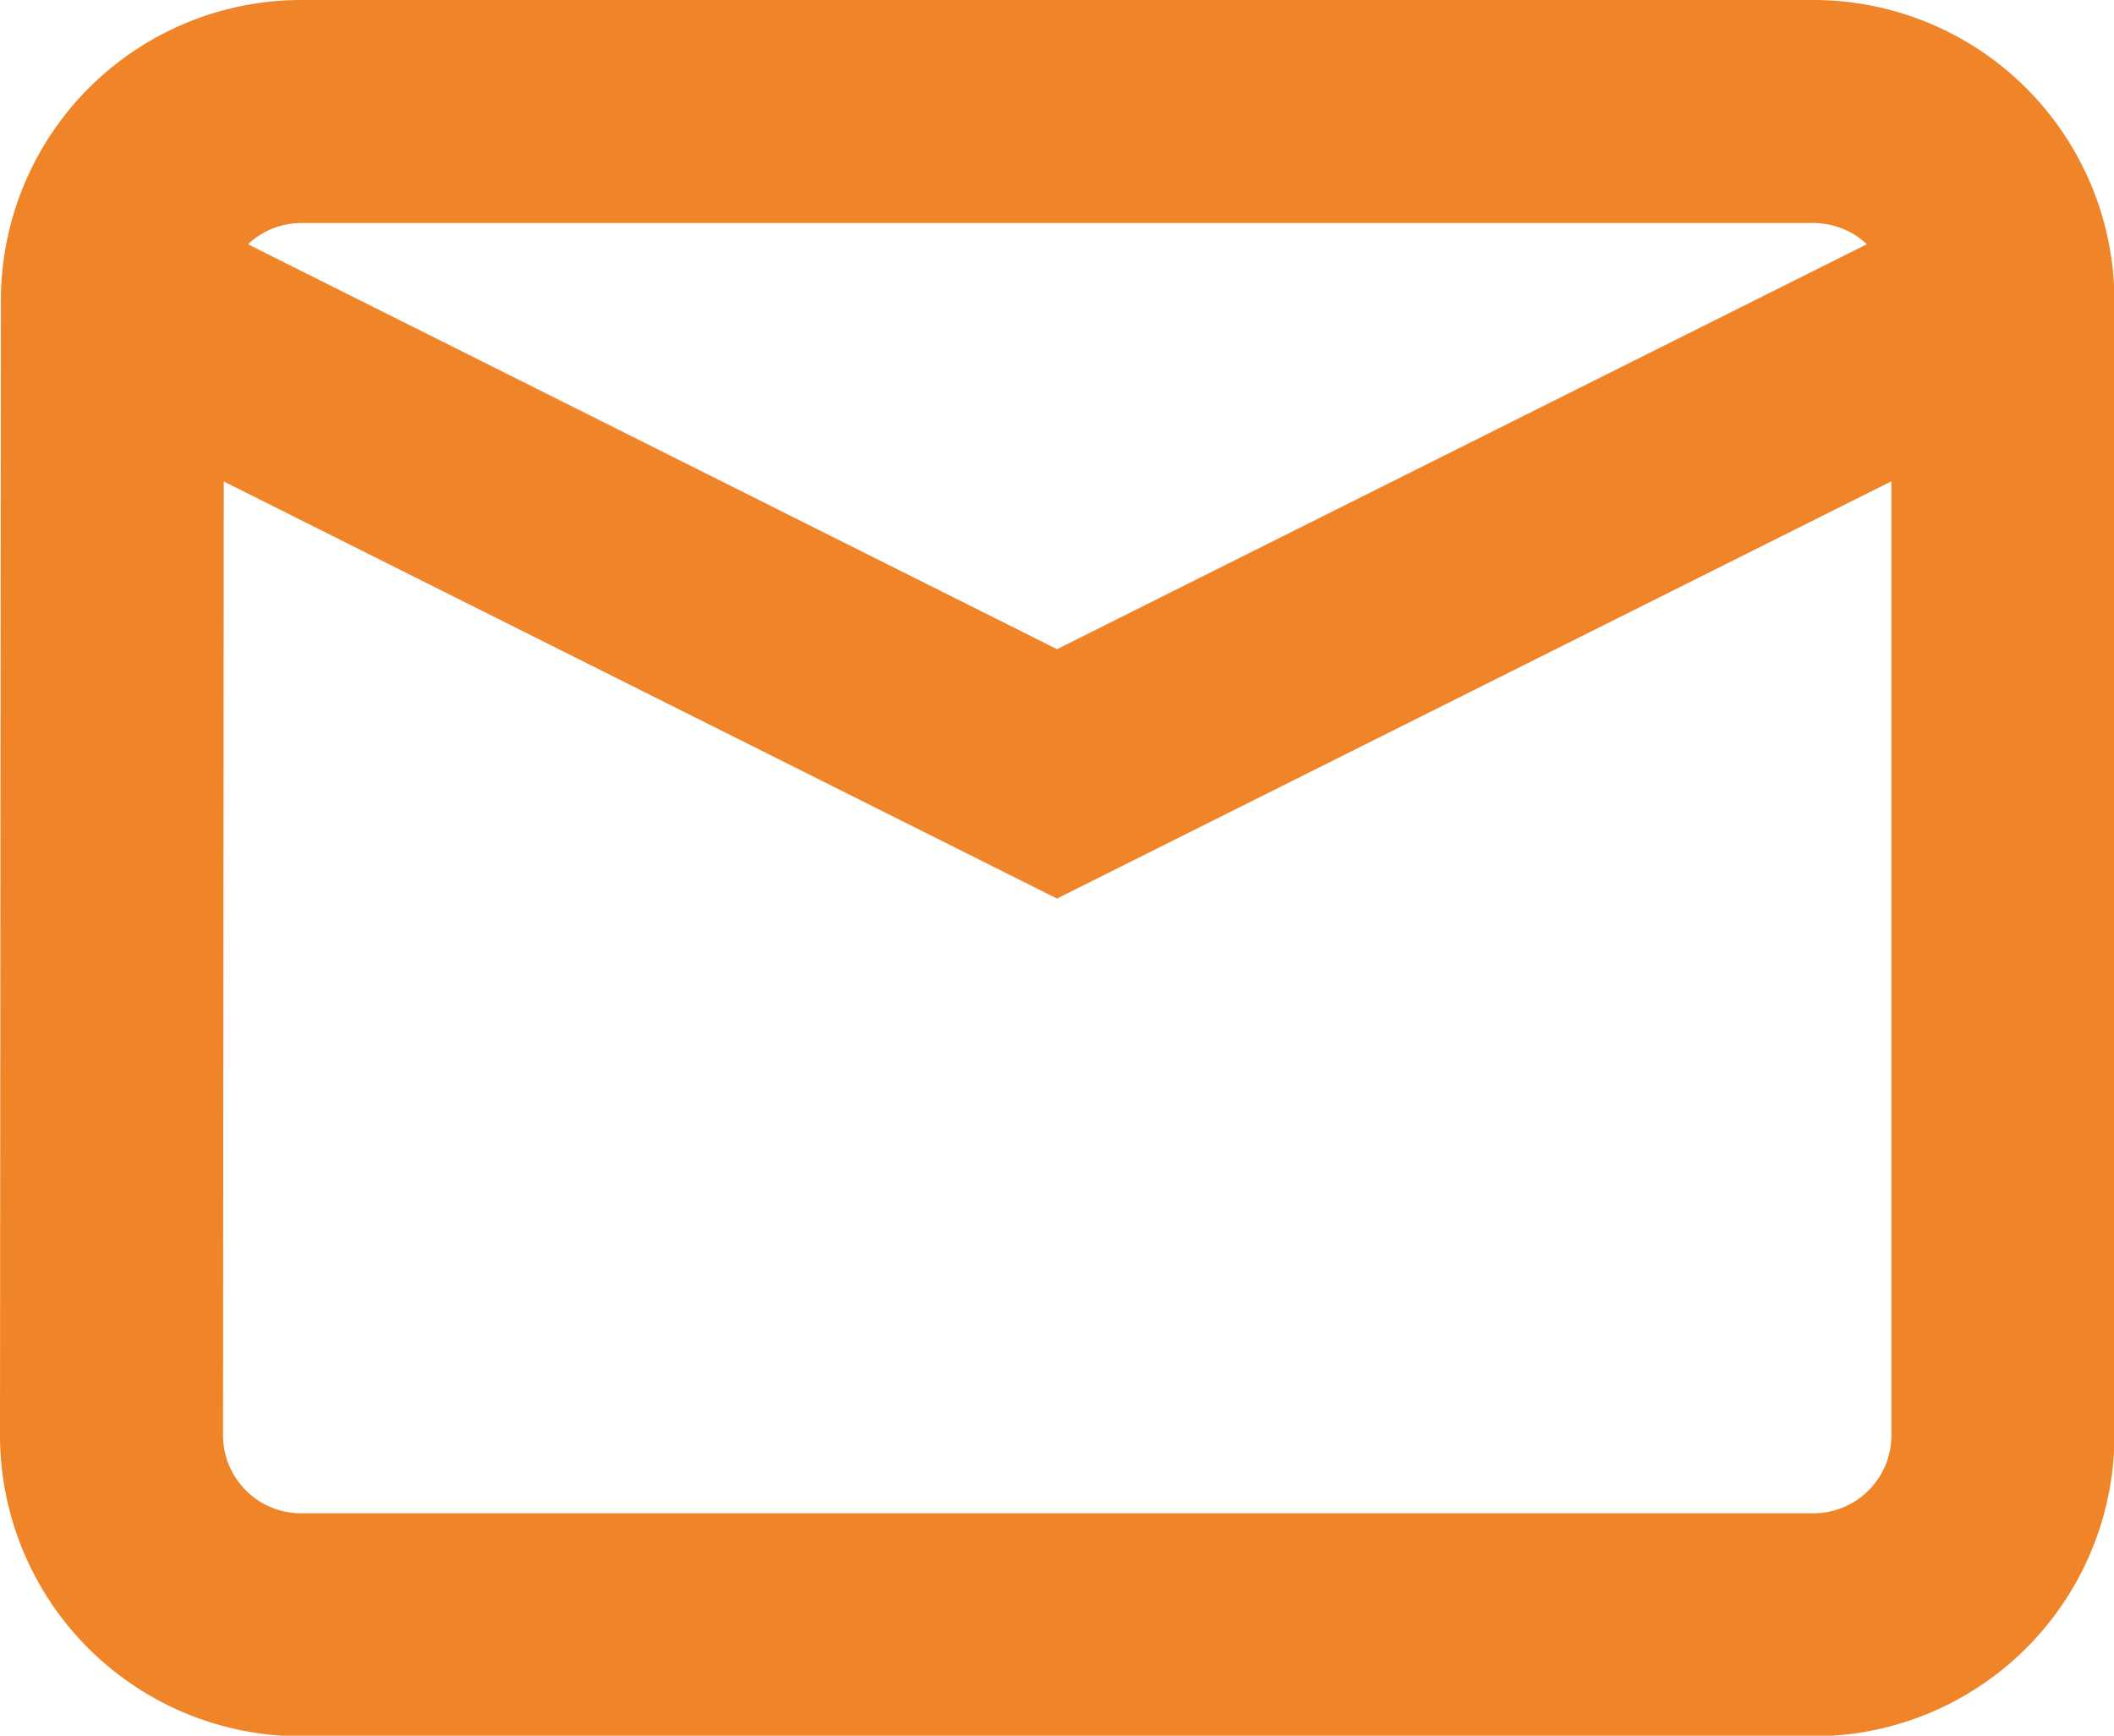
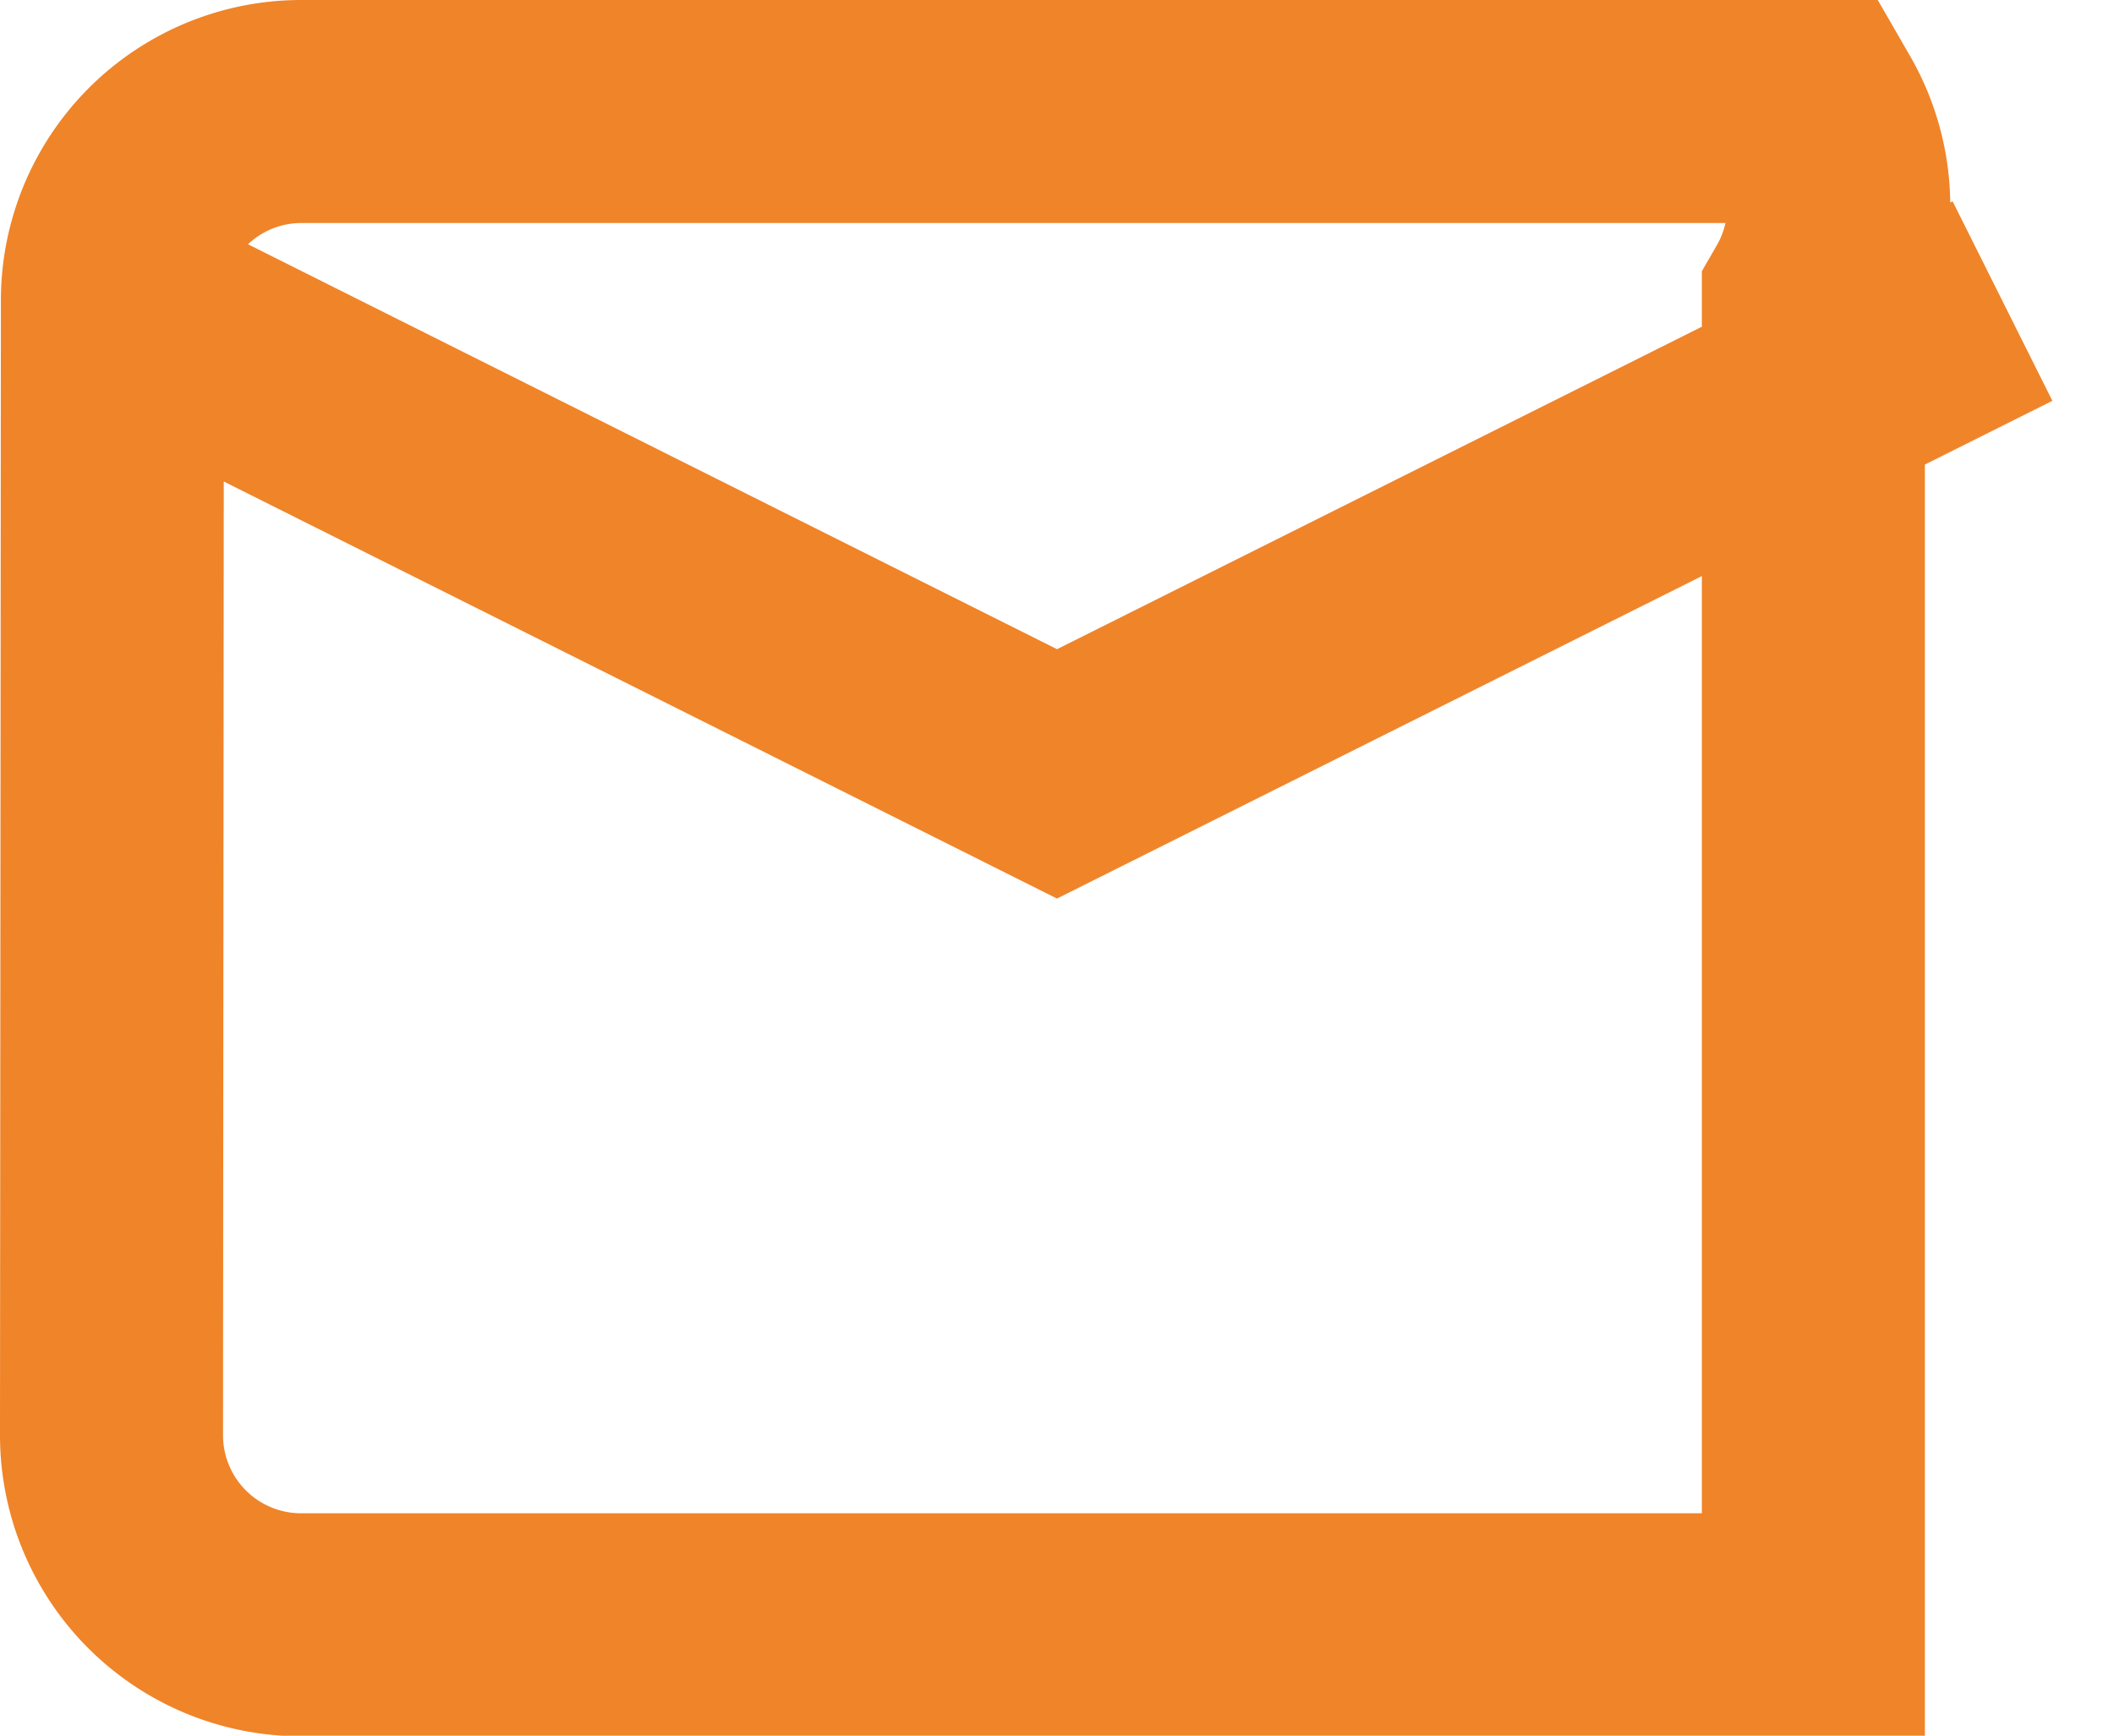
<svg xmlns="http://www.w3.org/2000/svg" width="18.958" height="15.566" viewBox="0 0 18.958 15.566">
-   <path id="Icon_material-email" data-name="Icon material-email" d="M18.262,6H4.7A1.694,1.694,0,0,0,3.008,7.7L3,17.871a1.7,1.7,0,0,0,1.7,1.7H18.262a1.7,1.7,0,0,0,1.7-1.7V7.7A1.7,1.7,0,0,0,18.262,6ZM3.008,7.7l8.471,4.24L19.958,7.7l-8.479,4.24Z" transform="translate(-2 -5)" fill="none" stroke="#f08428" stroke-width="2" />
+   <path id="Icon_material-email" data-name="Icon material-email" d="M18.262,6H4.7A1.694,1.694,0,0,0,3.008,7.7L3,17.871a1.7,1.7,0,0,0,1.7,1.7H18.262V7.7A1.7,1.7,0,0,0,18.262,6ZM3.008,7.7l8.471,4.24L19.958,7.7l-8.479,4.24Z" transform="translate(-2 -5)" fill="none" stroke="#f08428" stroke-width="2" />
</svg>